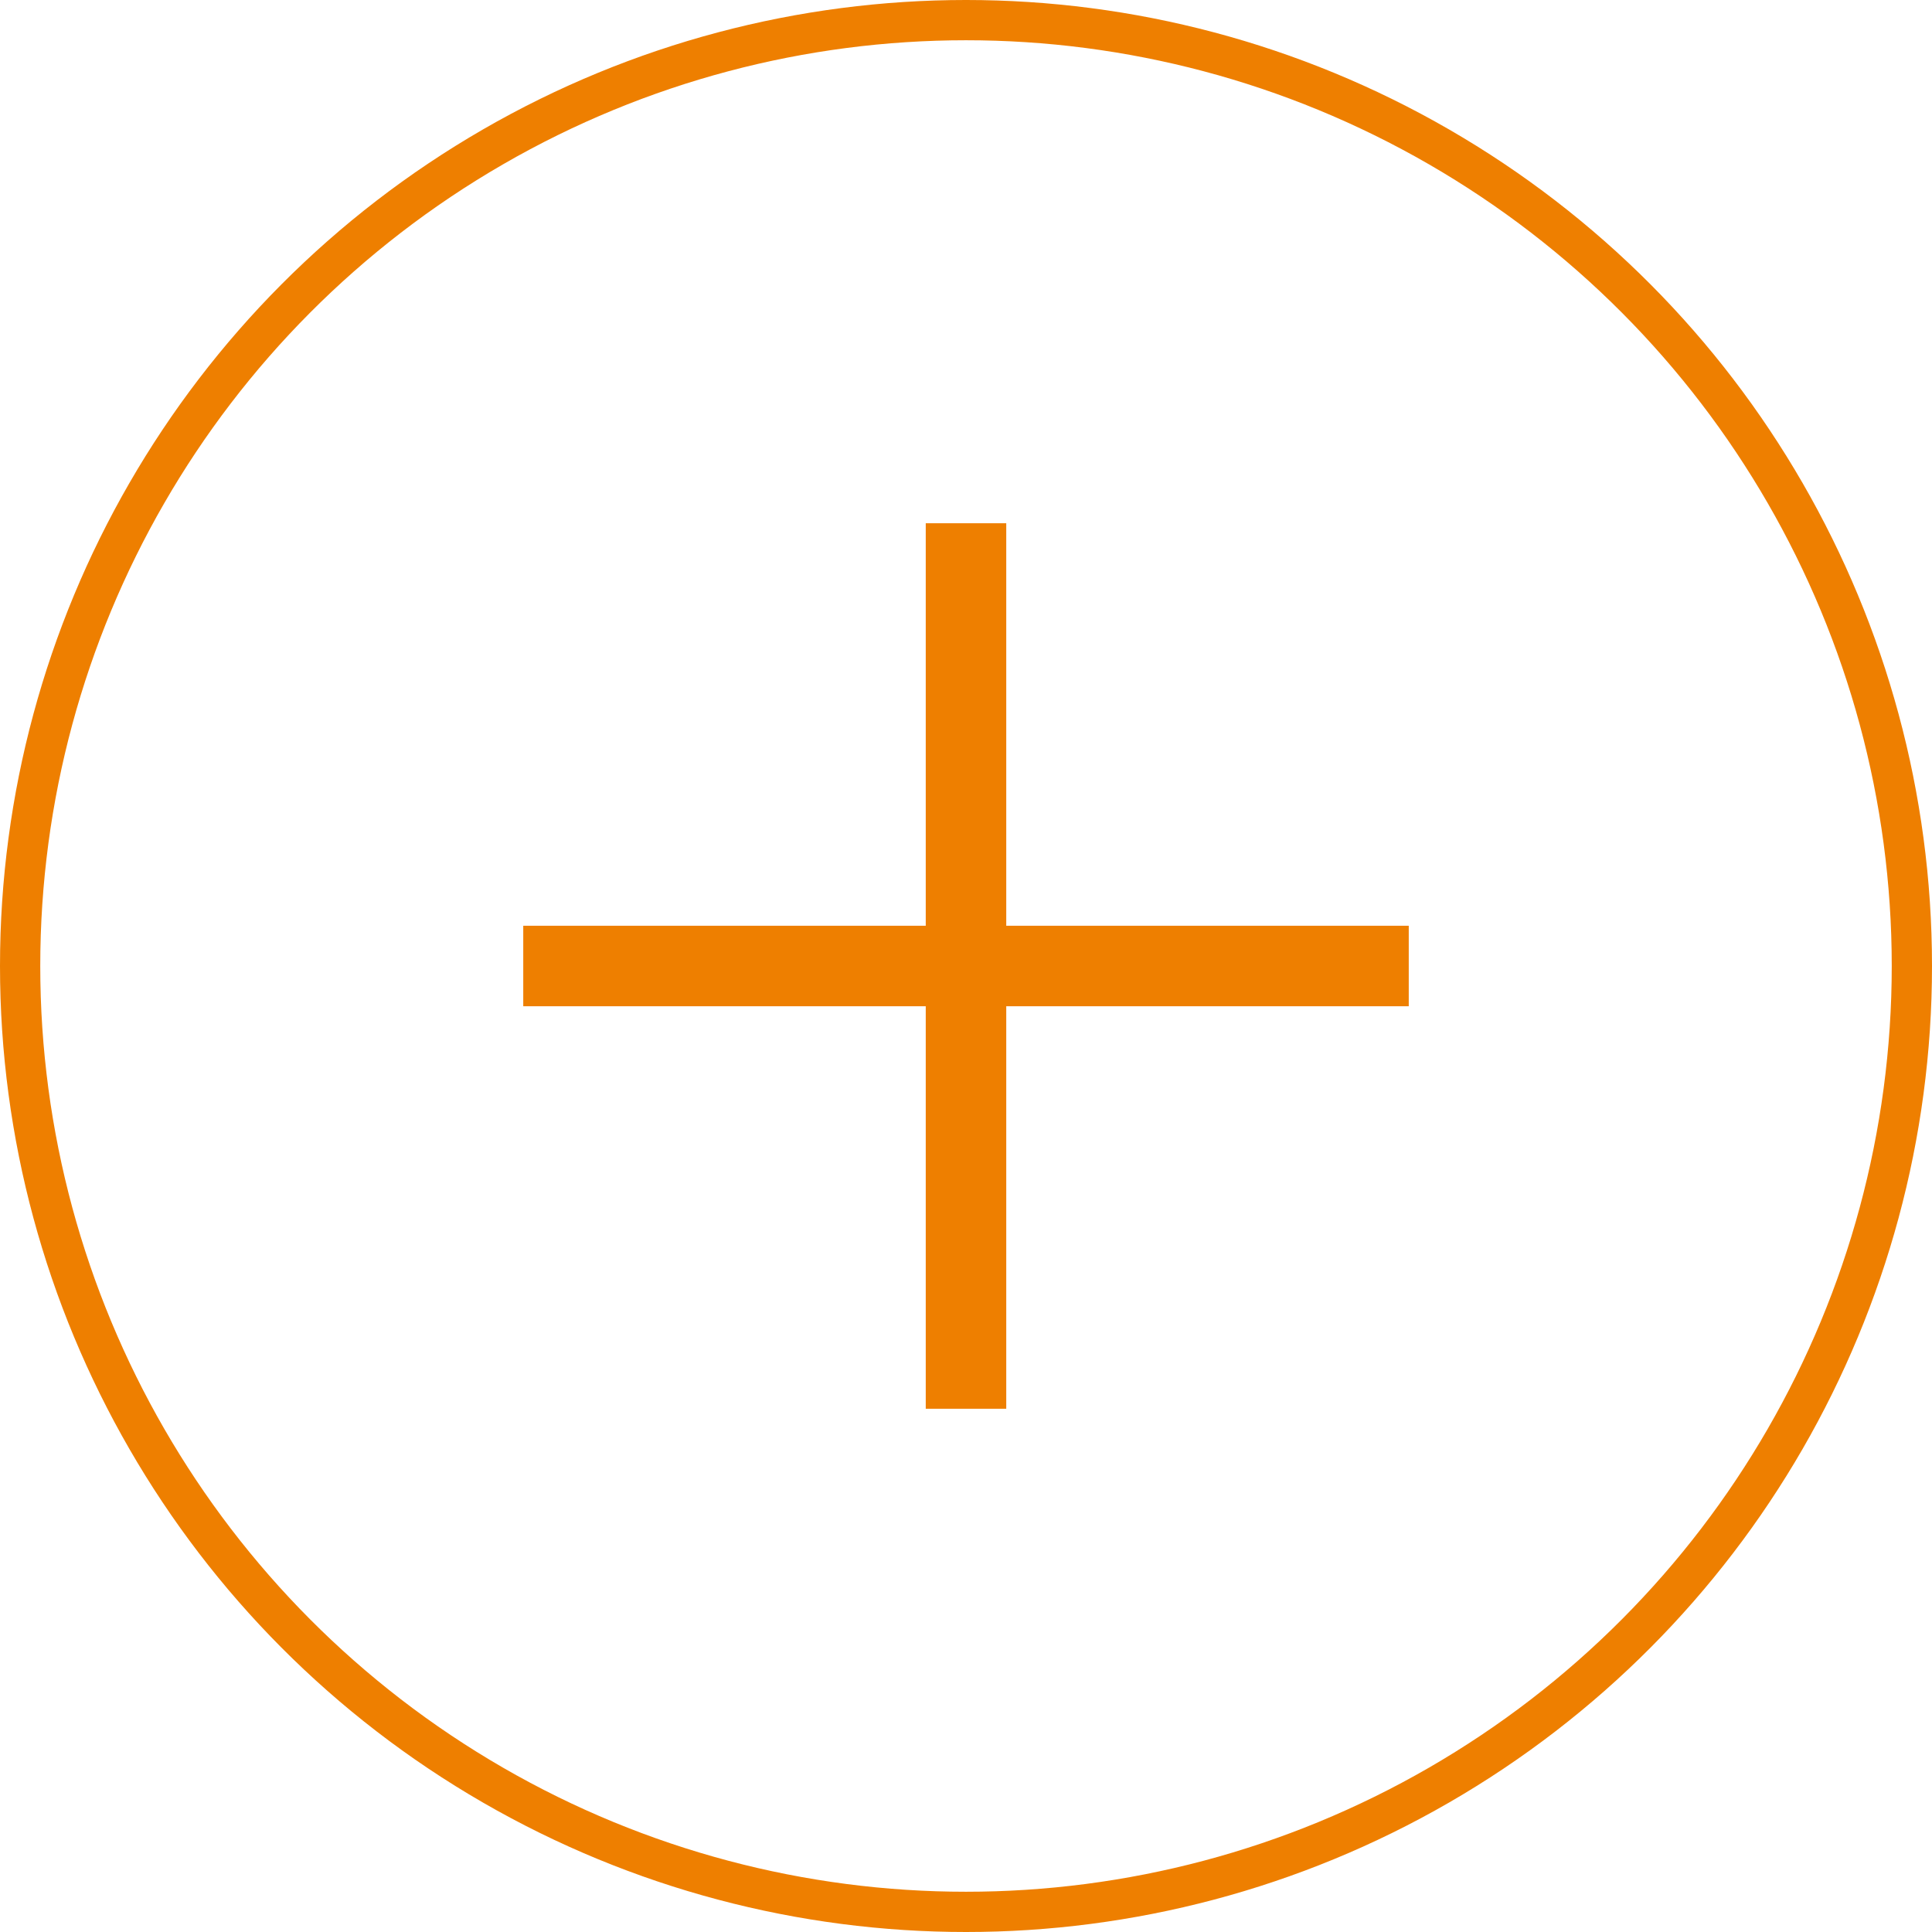
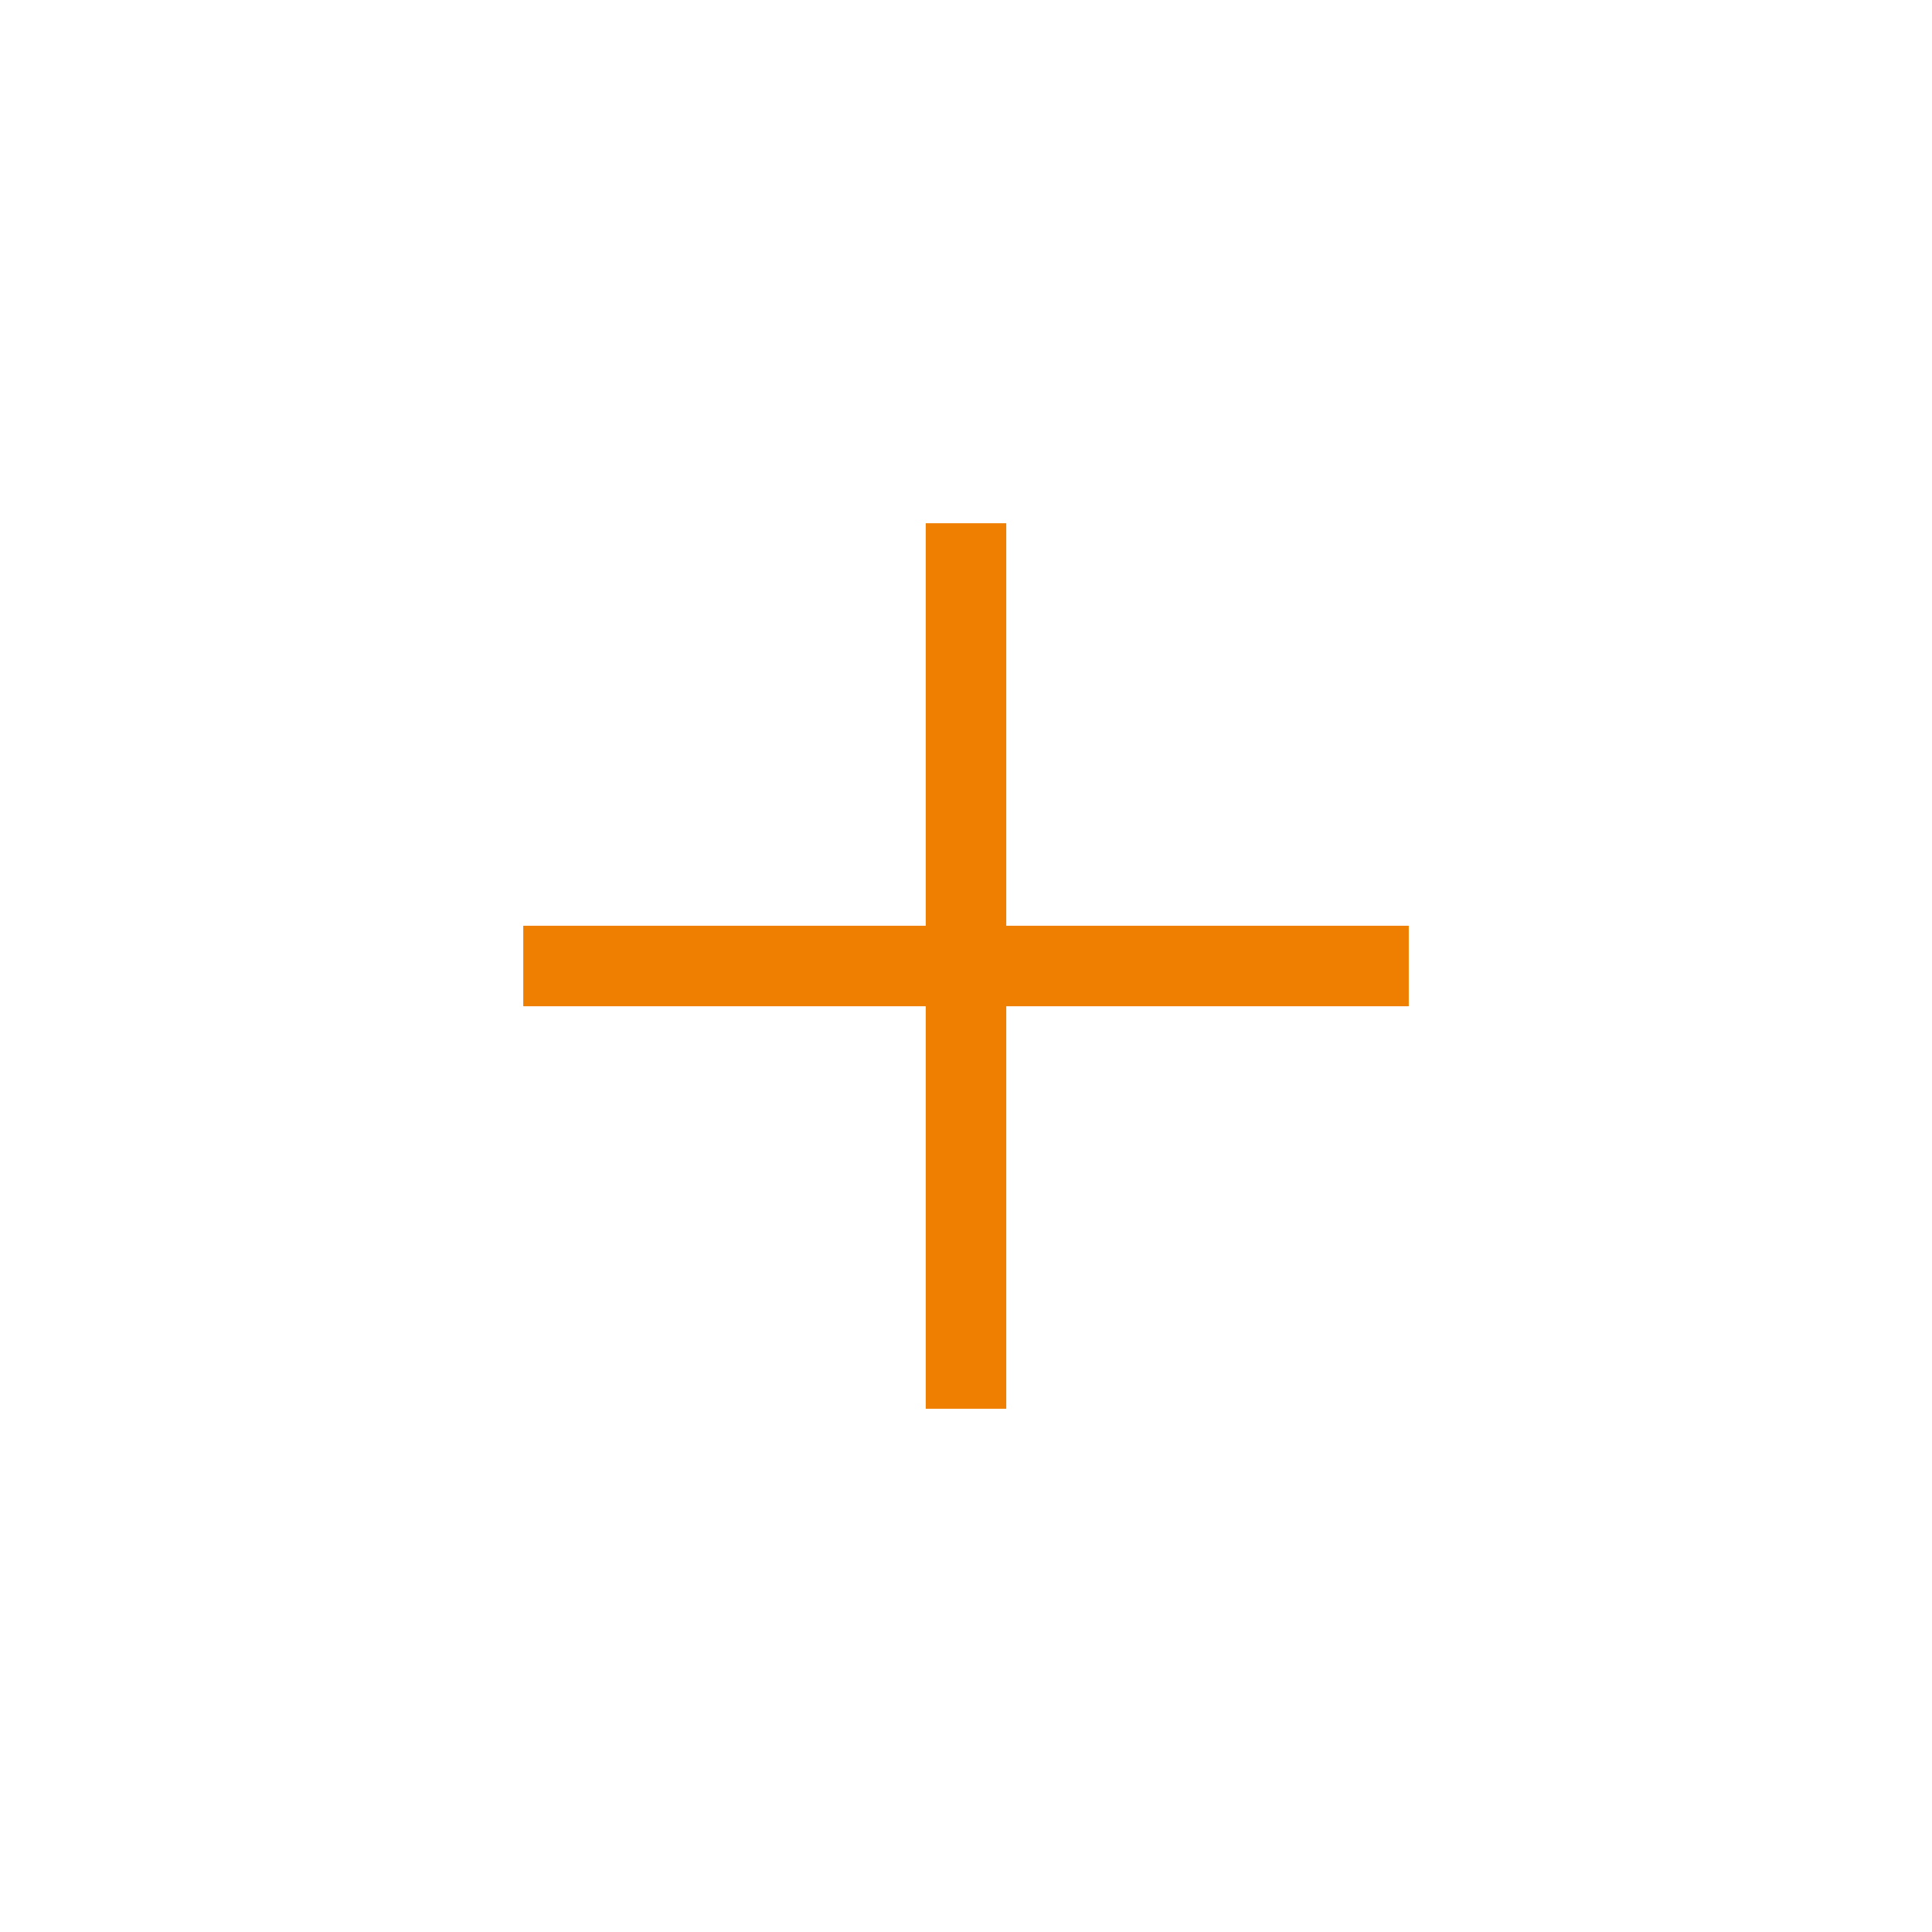
<svg xmlns="http://www.w3.org/2000/svg" width="48" height="48" viewBox="0 0 48 48" fill="none">
  <path d="M23 13V23H13V25H23V35H25V25H35V23H25V13H23Z" fill="#EE7F00" />
-   <circle cx="24" cy="24" r="23.5" stroke="#EE7F00" />
</svg>